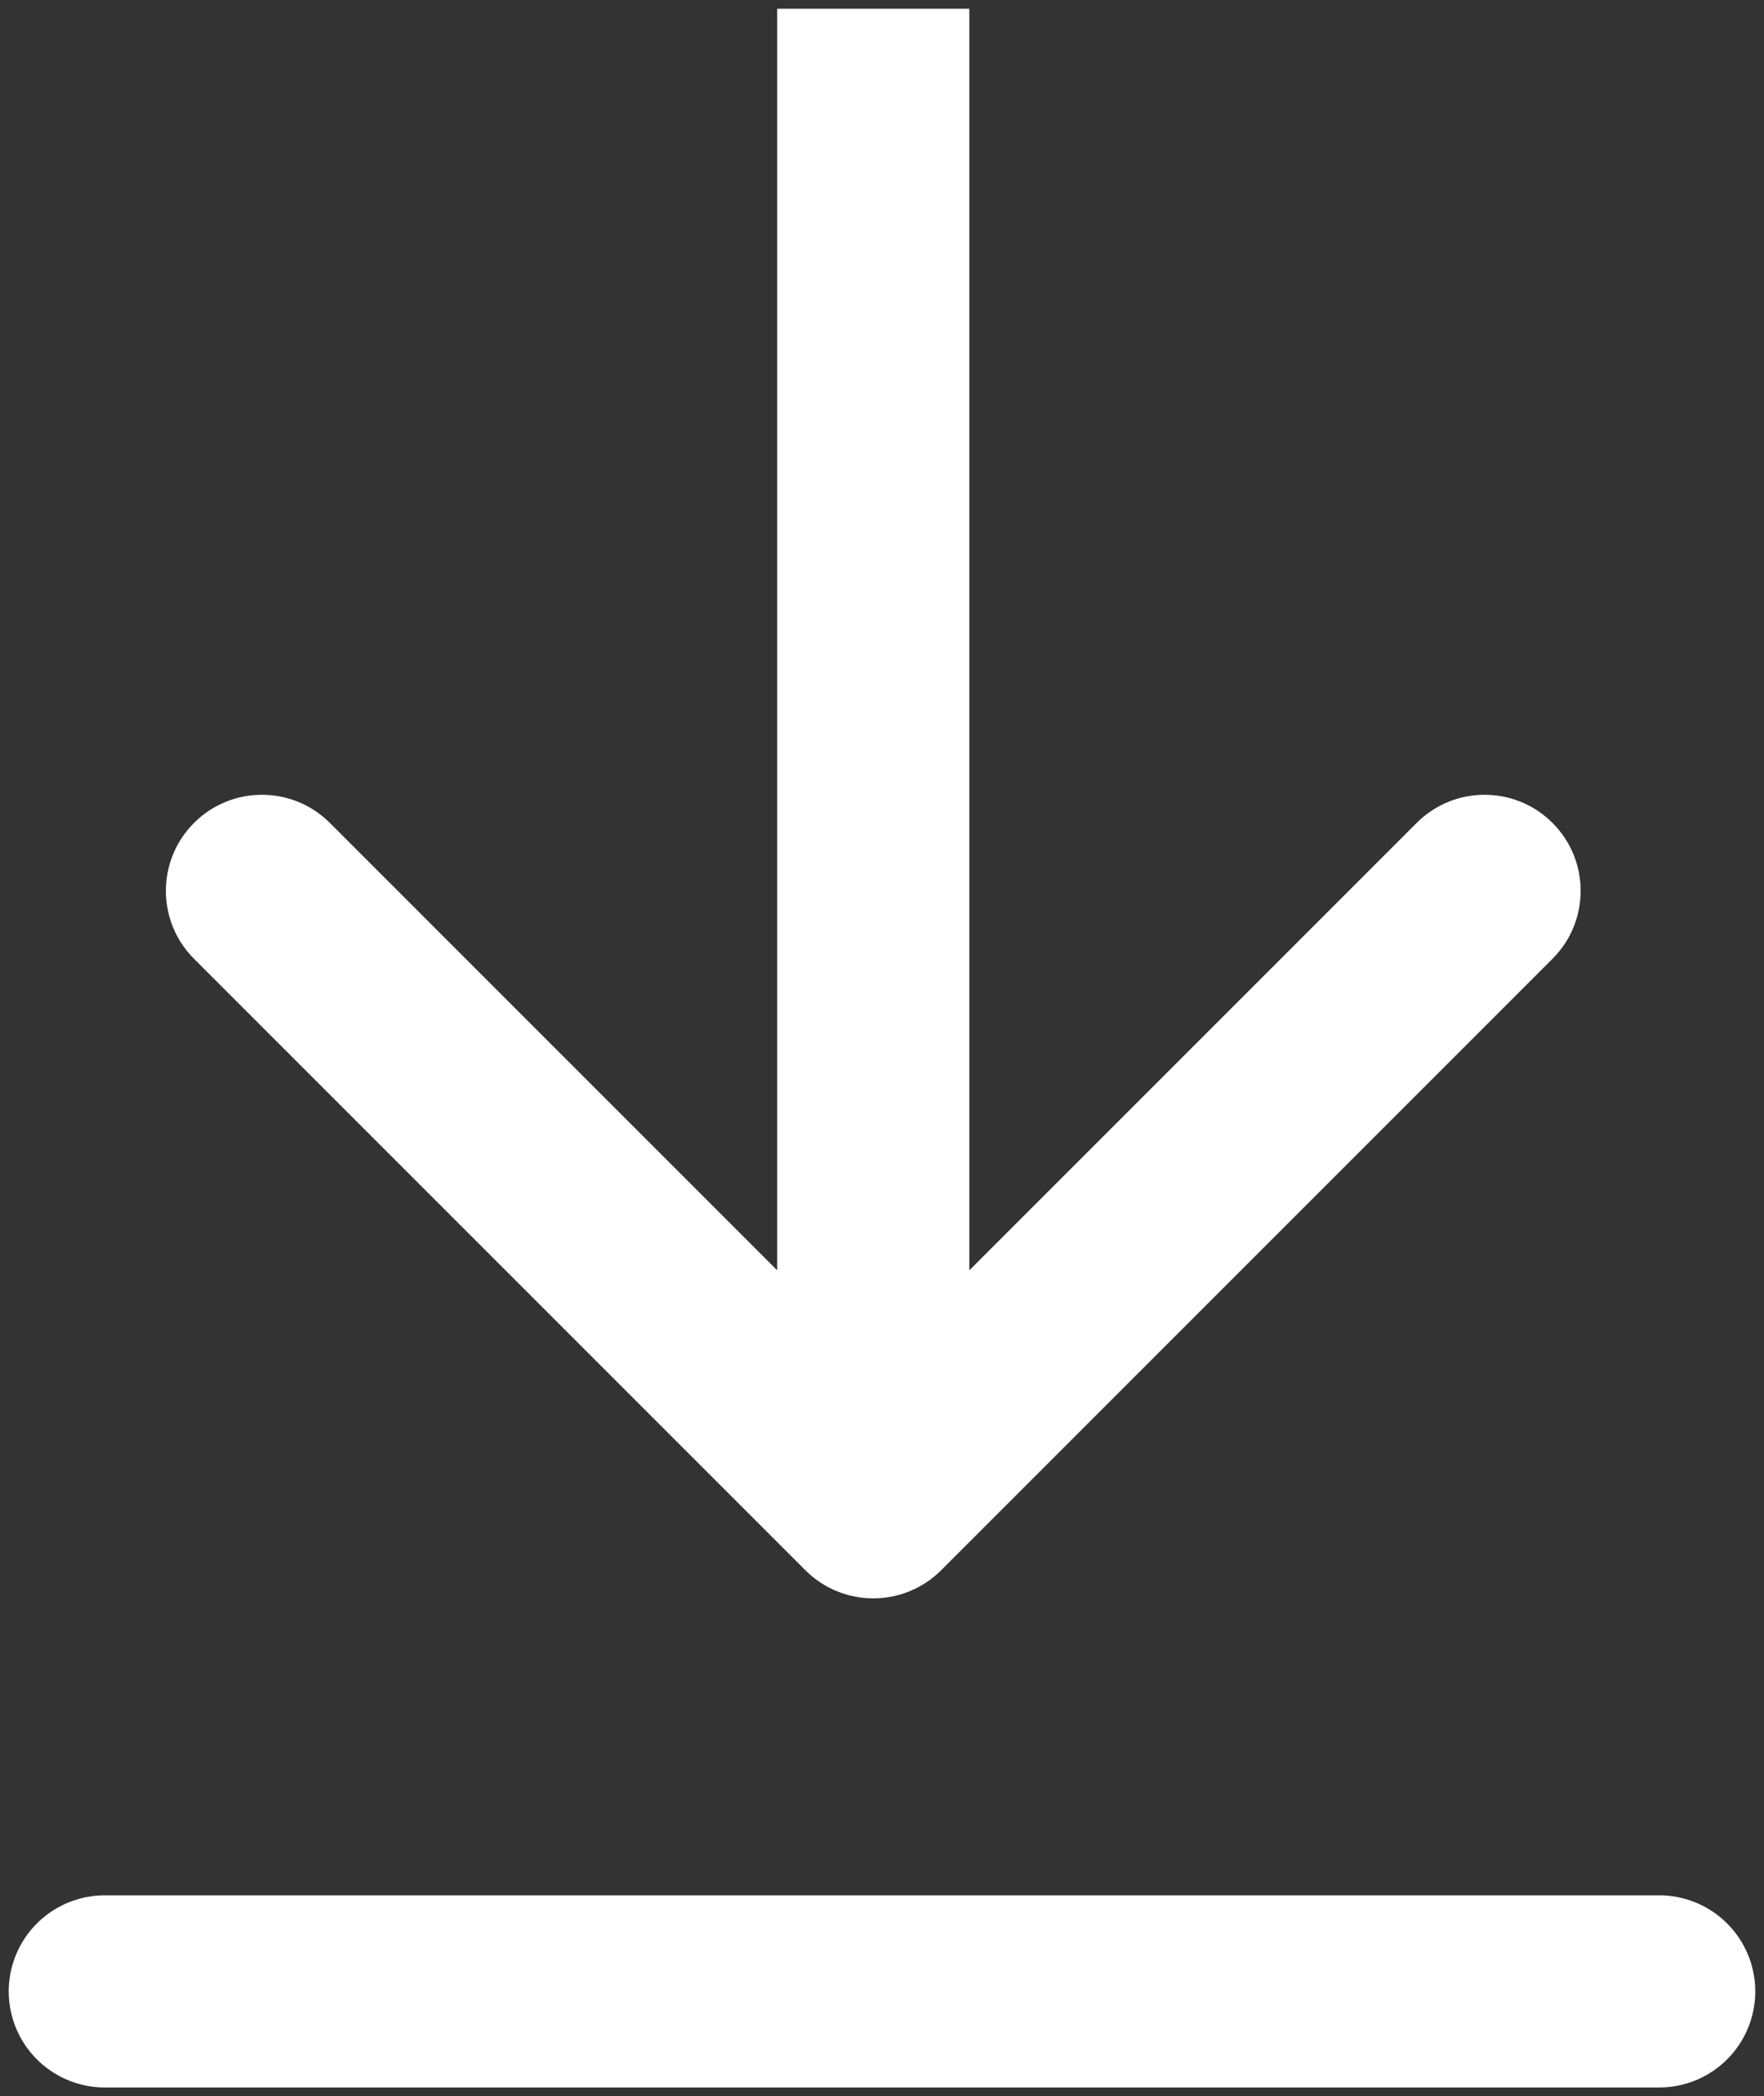
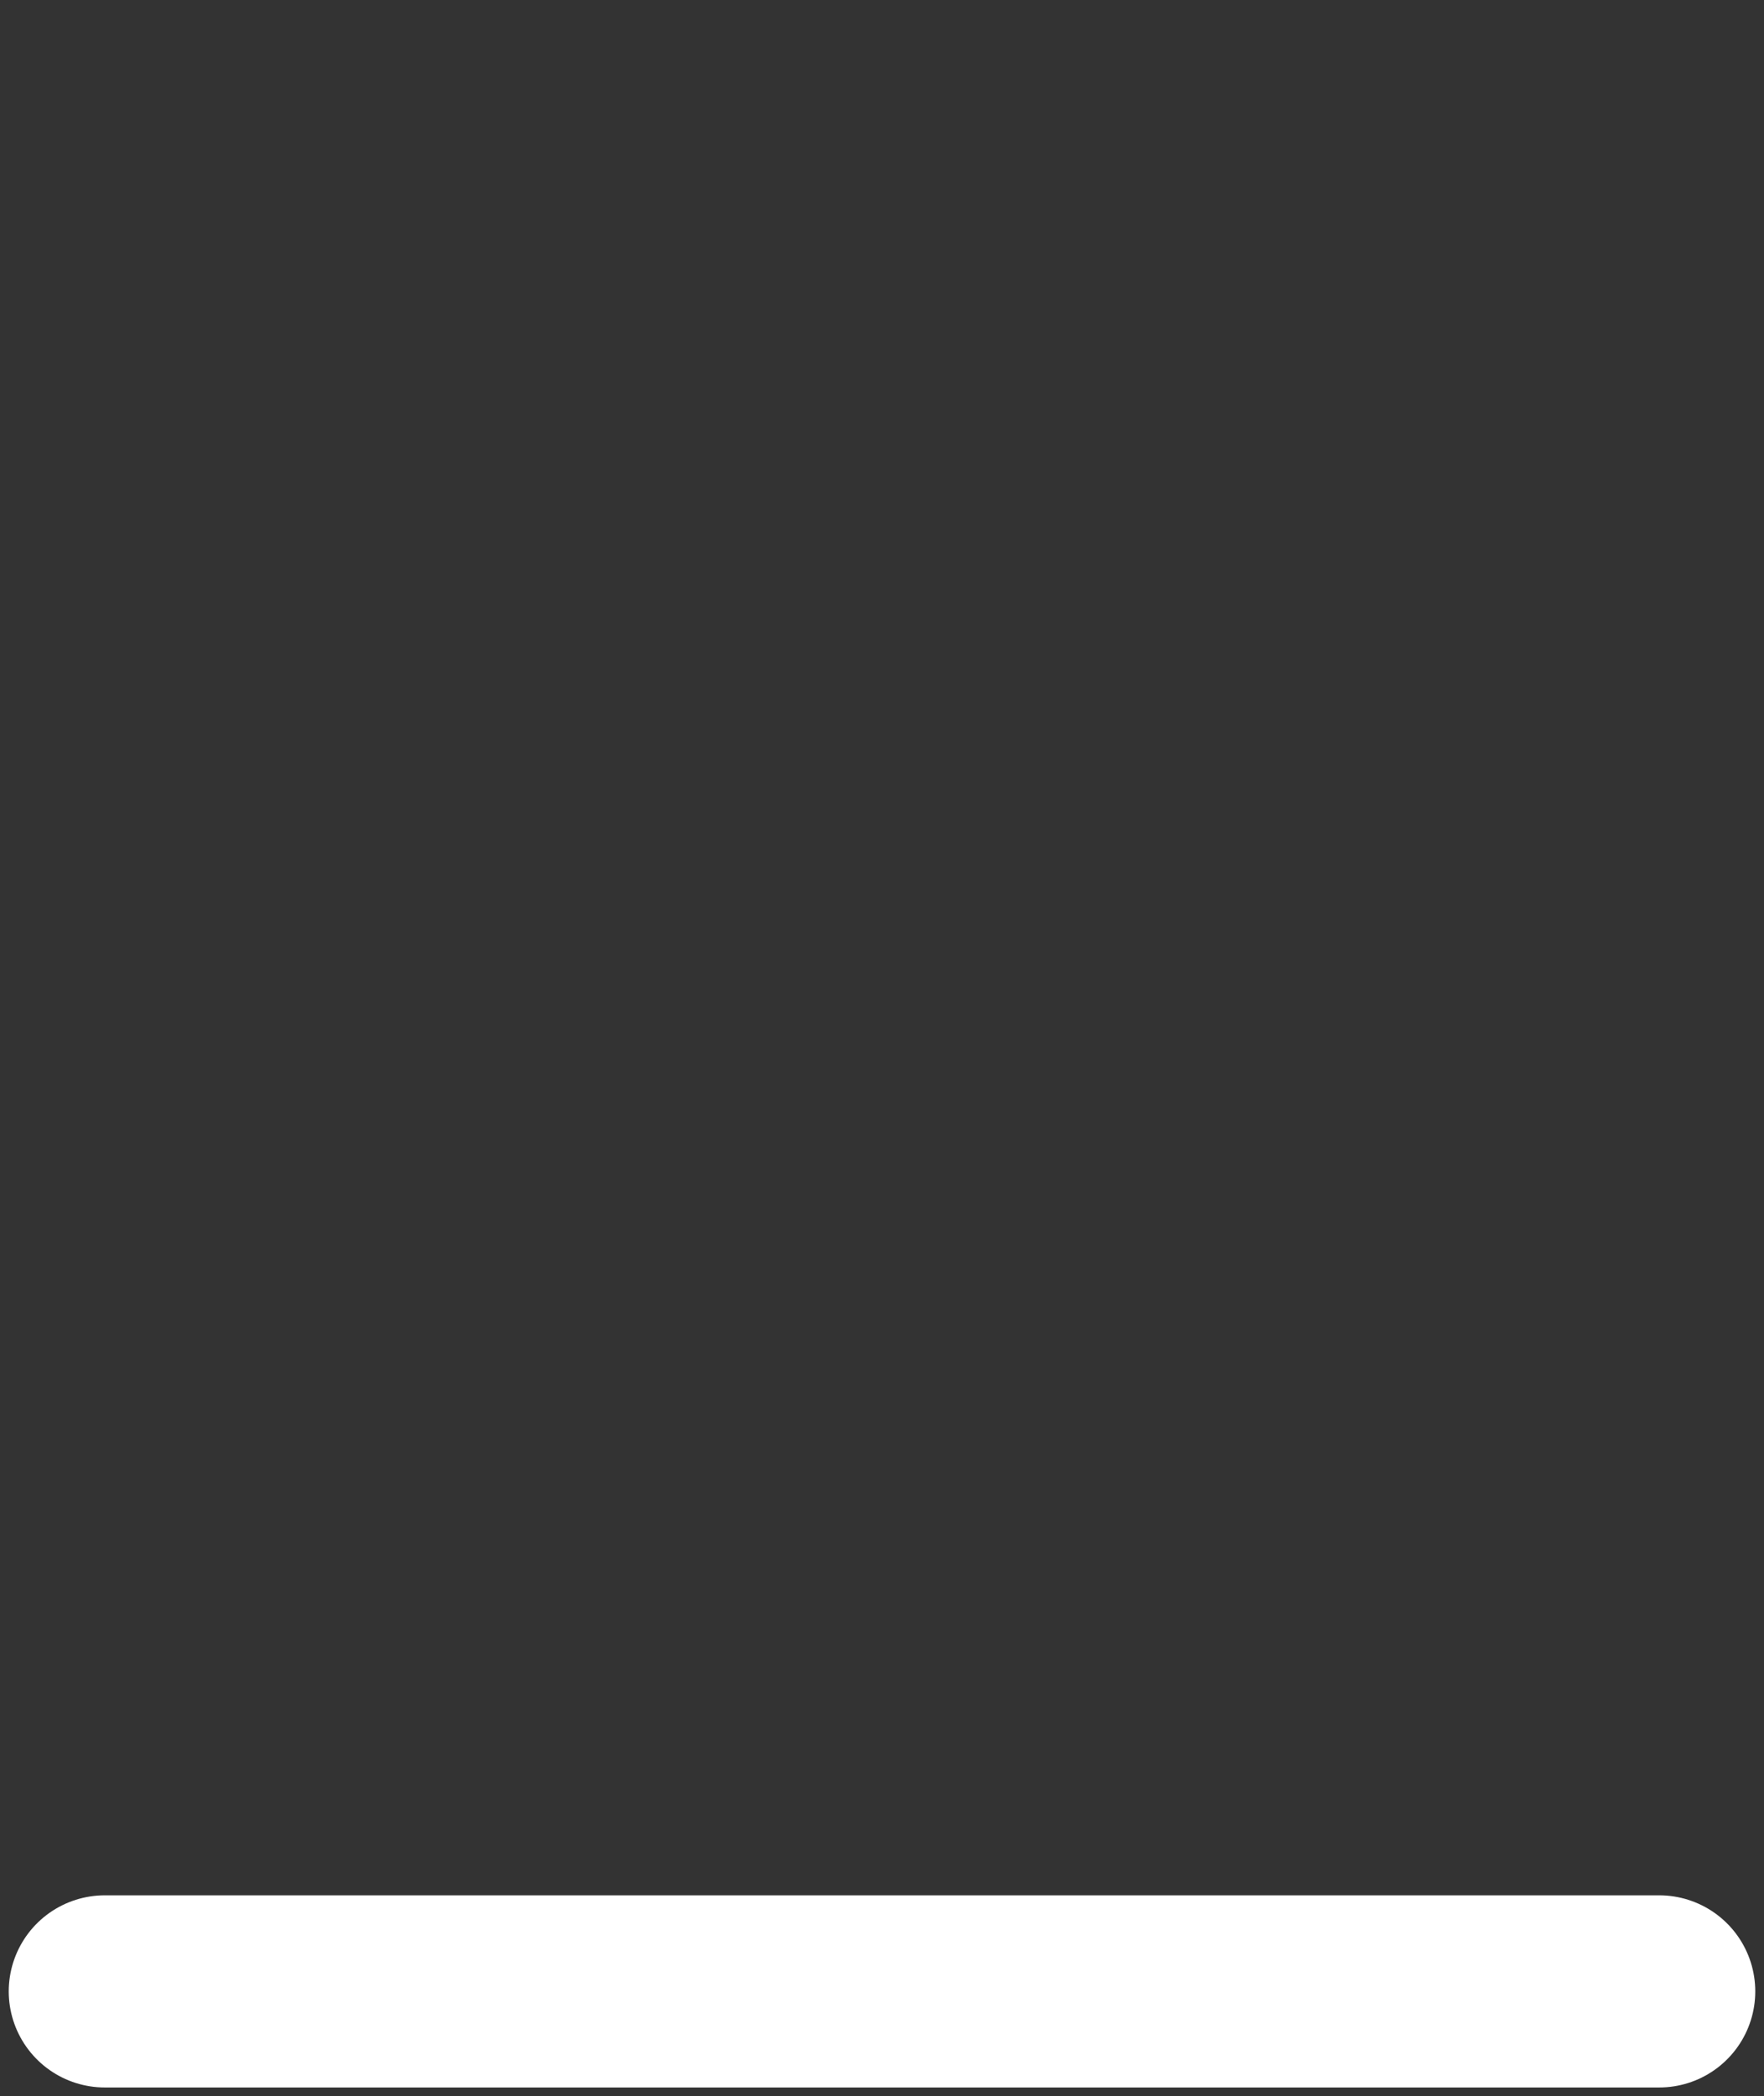
<svg xmlns="http://www.w3.org/2000/svg" width="101" height="120" viewBox="0 0 101 120" fill="none">
  <rect x="0" y="0" width="101" height="120" fill="#333333" stroke="none" />
  <path d="M6 114H95" stroke="white" stroke-width="11" stroke-linecap="round" />
-   <path d="M46.111 89.889C48.259 92.037 51.741 92.037 53.889 89.889L88.891 54.887C91.039 52.739 91.039 49.257 88.891 47.109C86.743 44.961 83.261 44.961 81.113 47.109L50 78.222L18.887 47.109C16.739 44.961 13.257 44.961 11.109 47.109C8.961 49.257 8.961 52.739 11.109 54.887L46.111 89.889ZM44.5 0.5L44.5 86L55.5 86L55.5 0.5L44.5 0.5Z" fill="white" />
</svg>